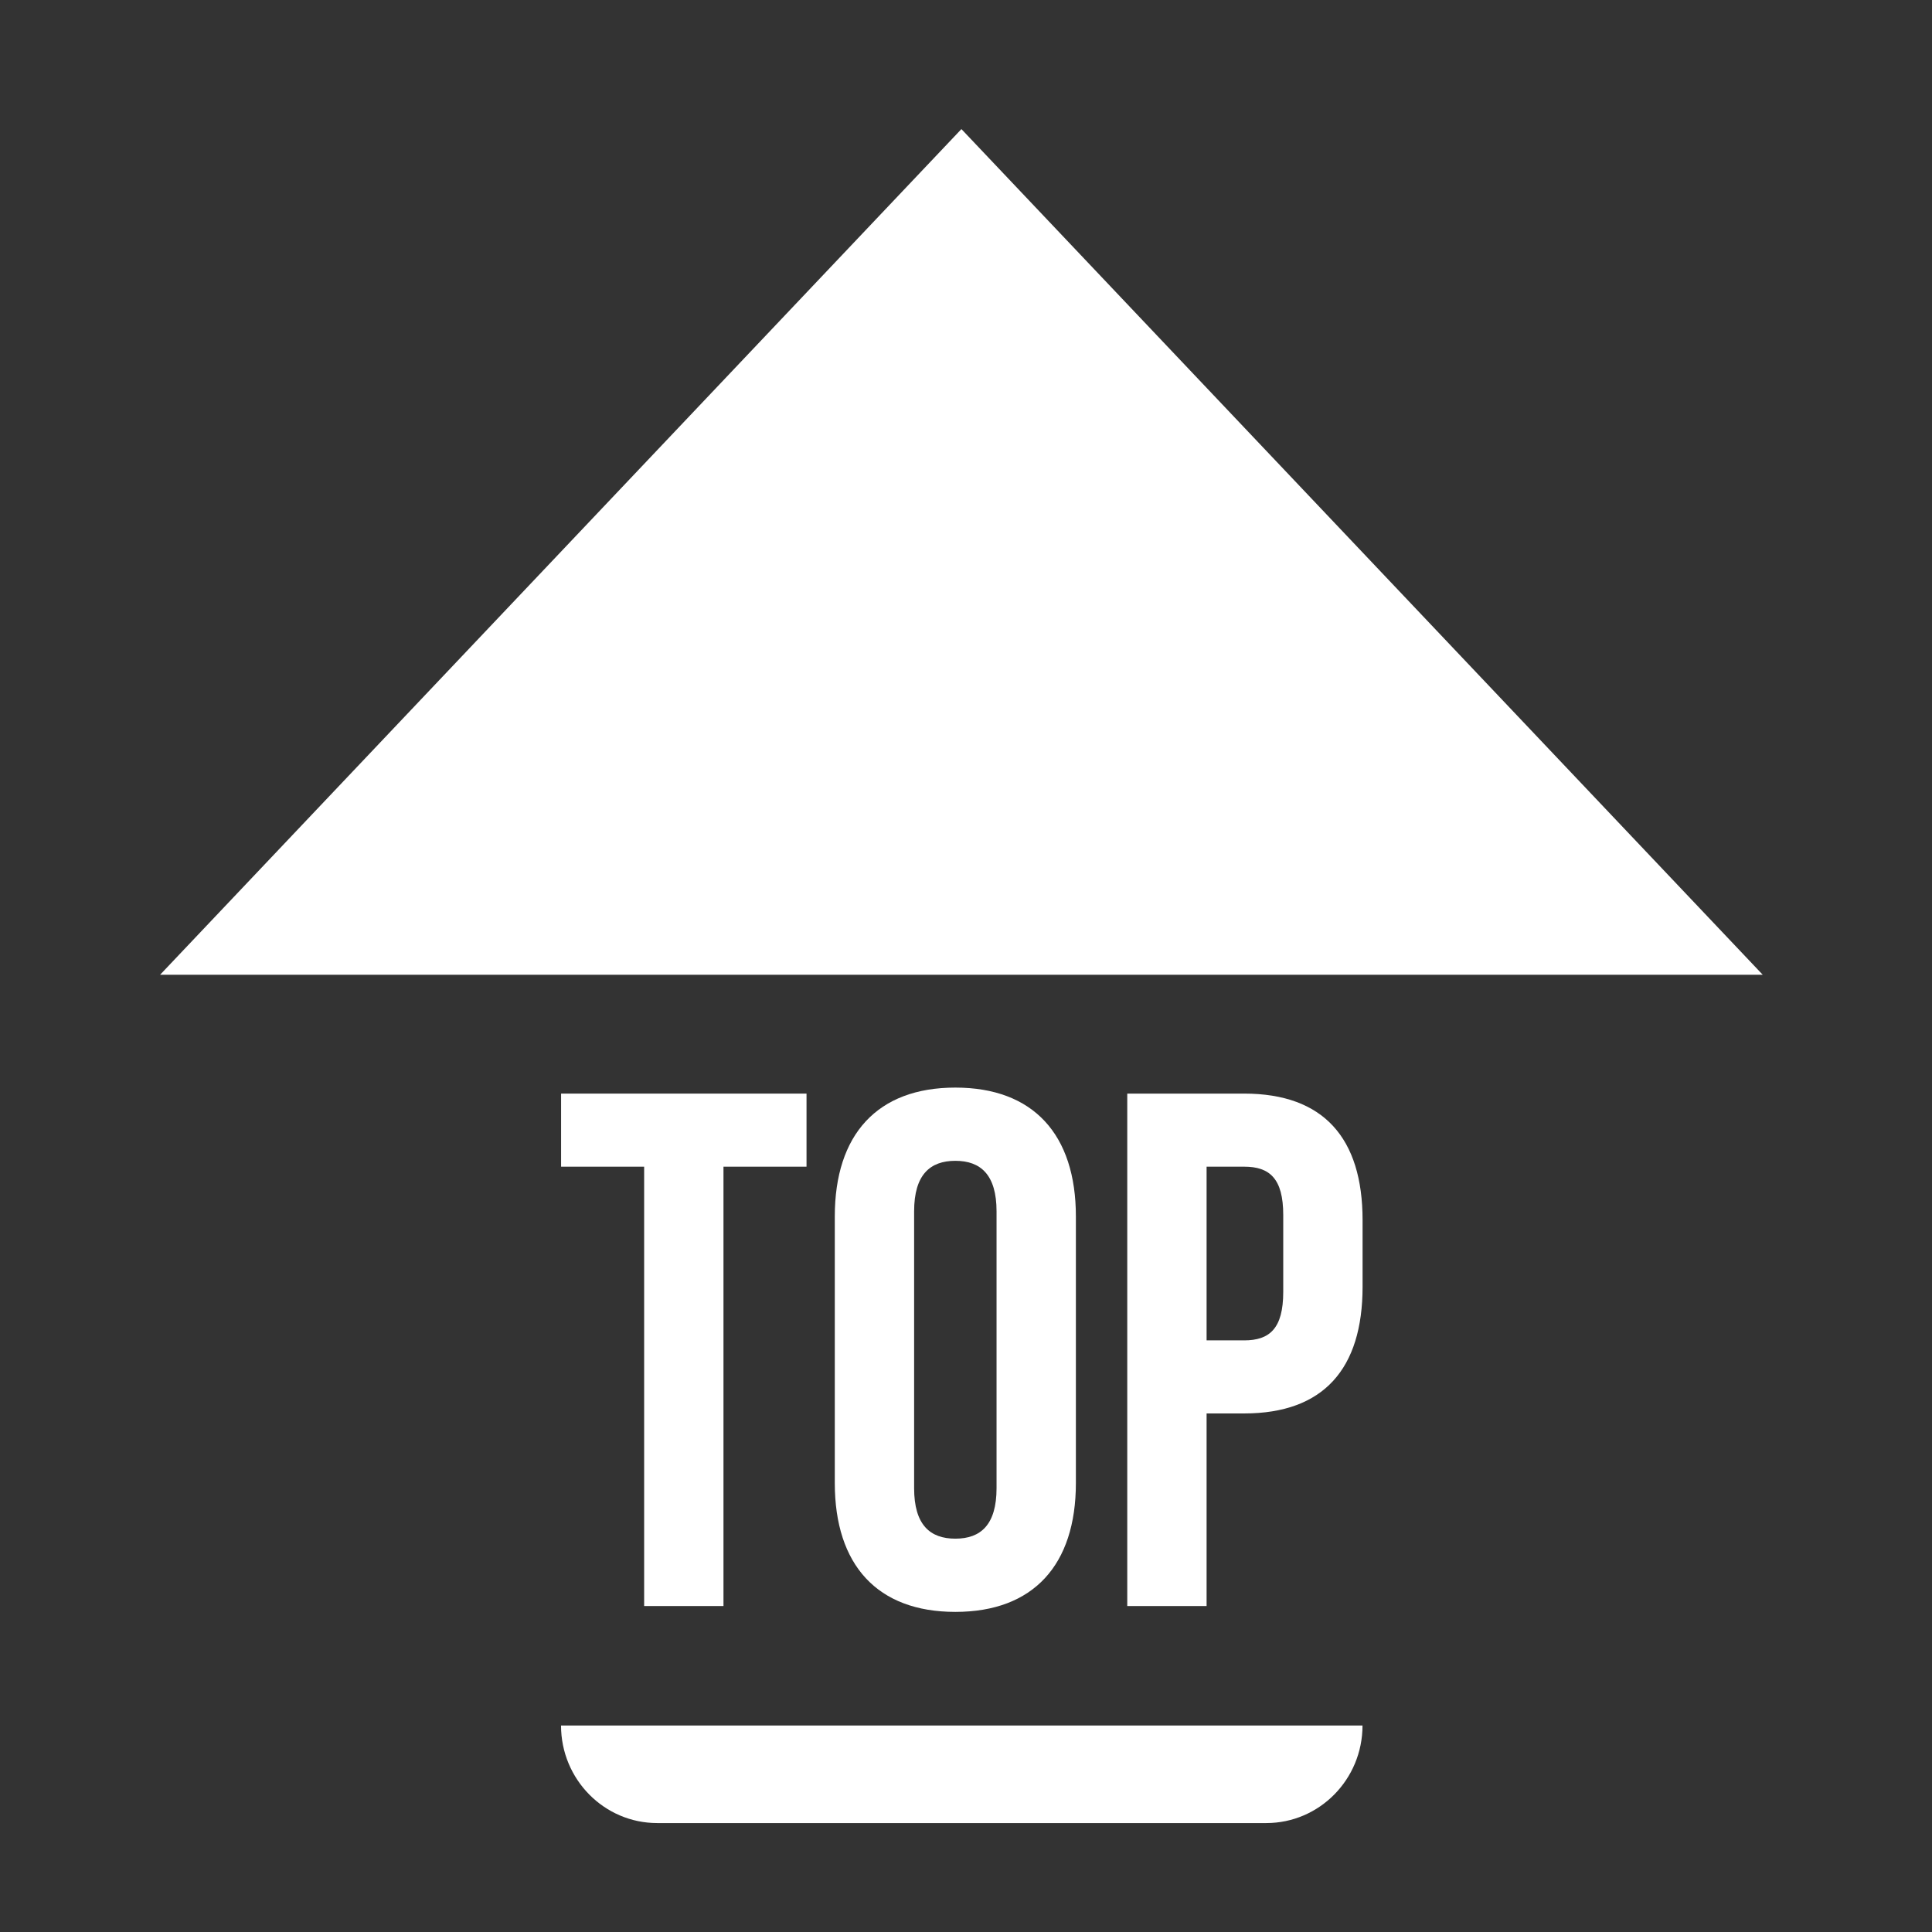
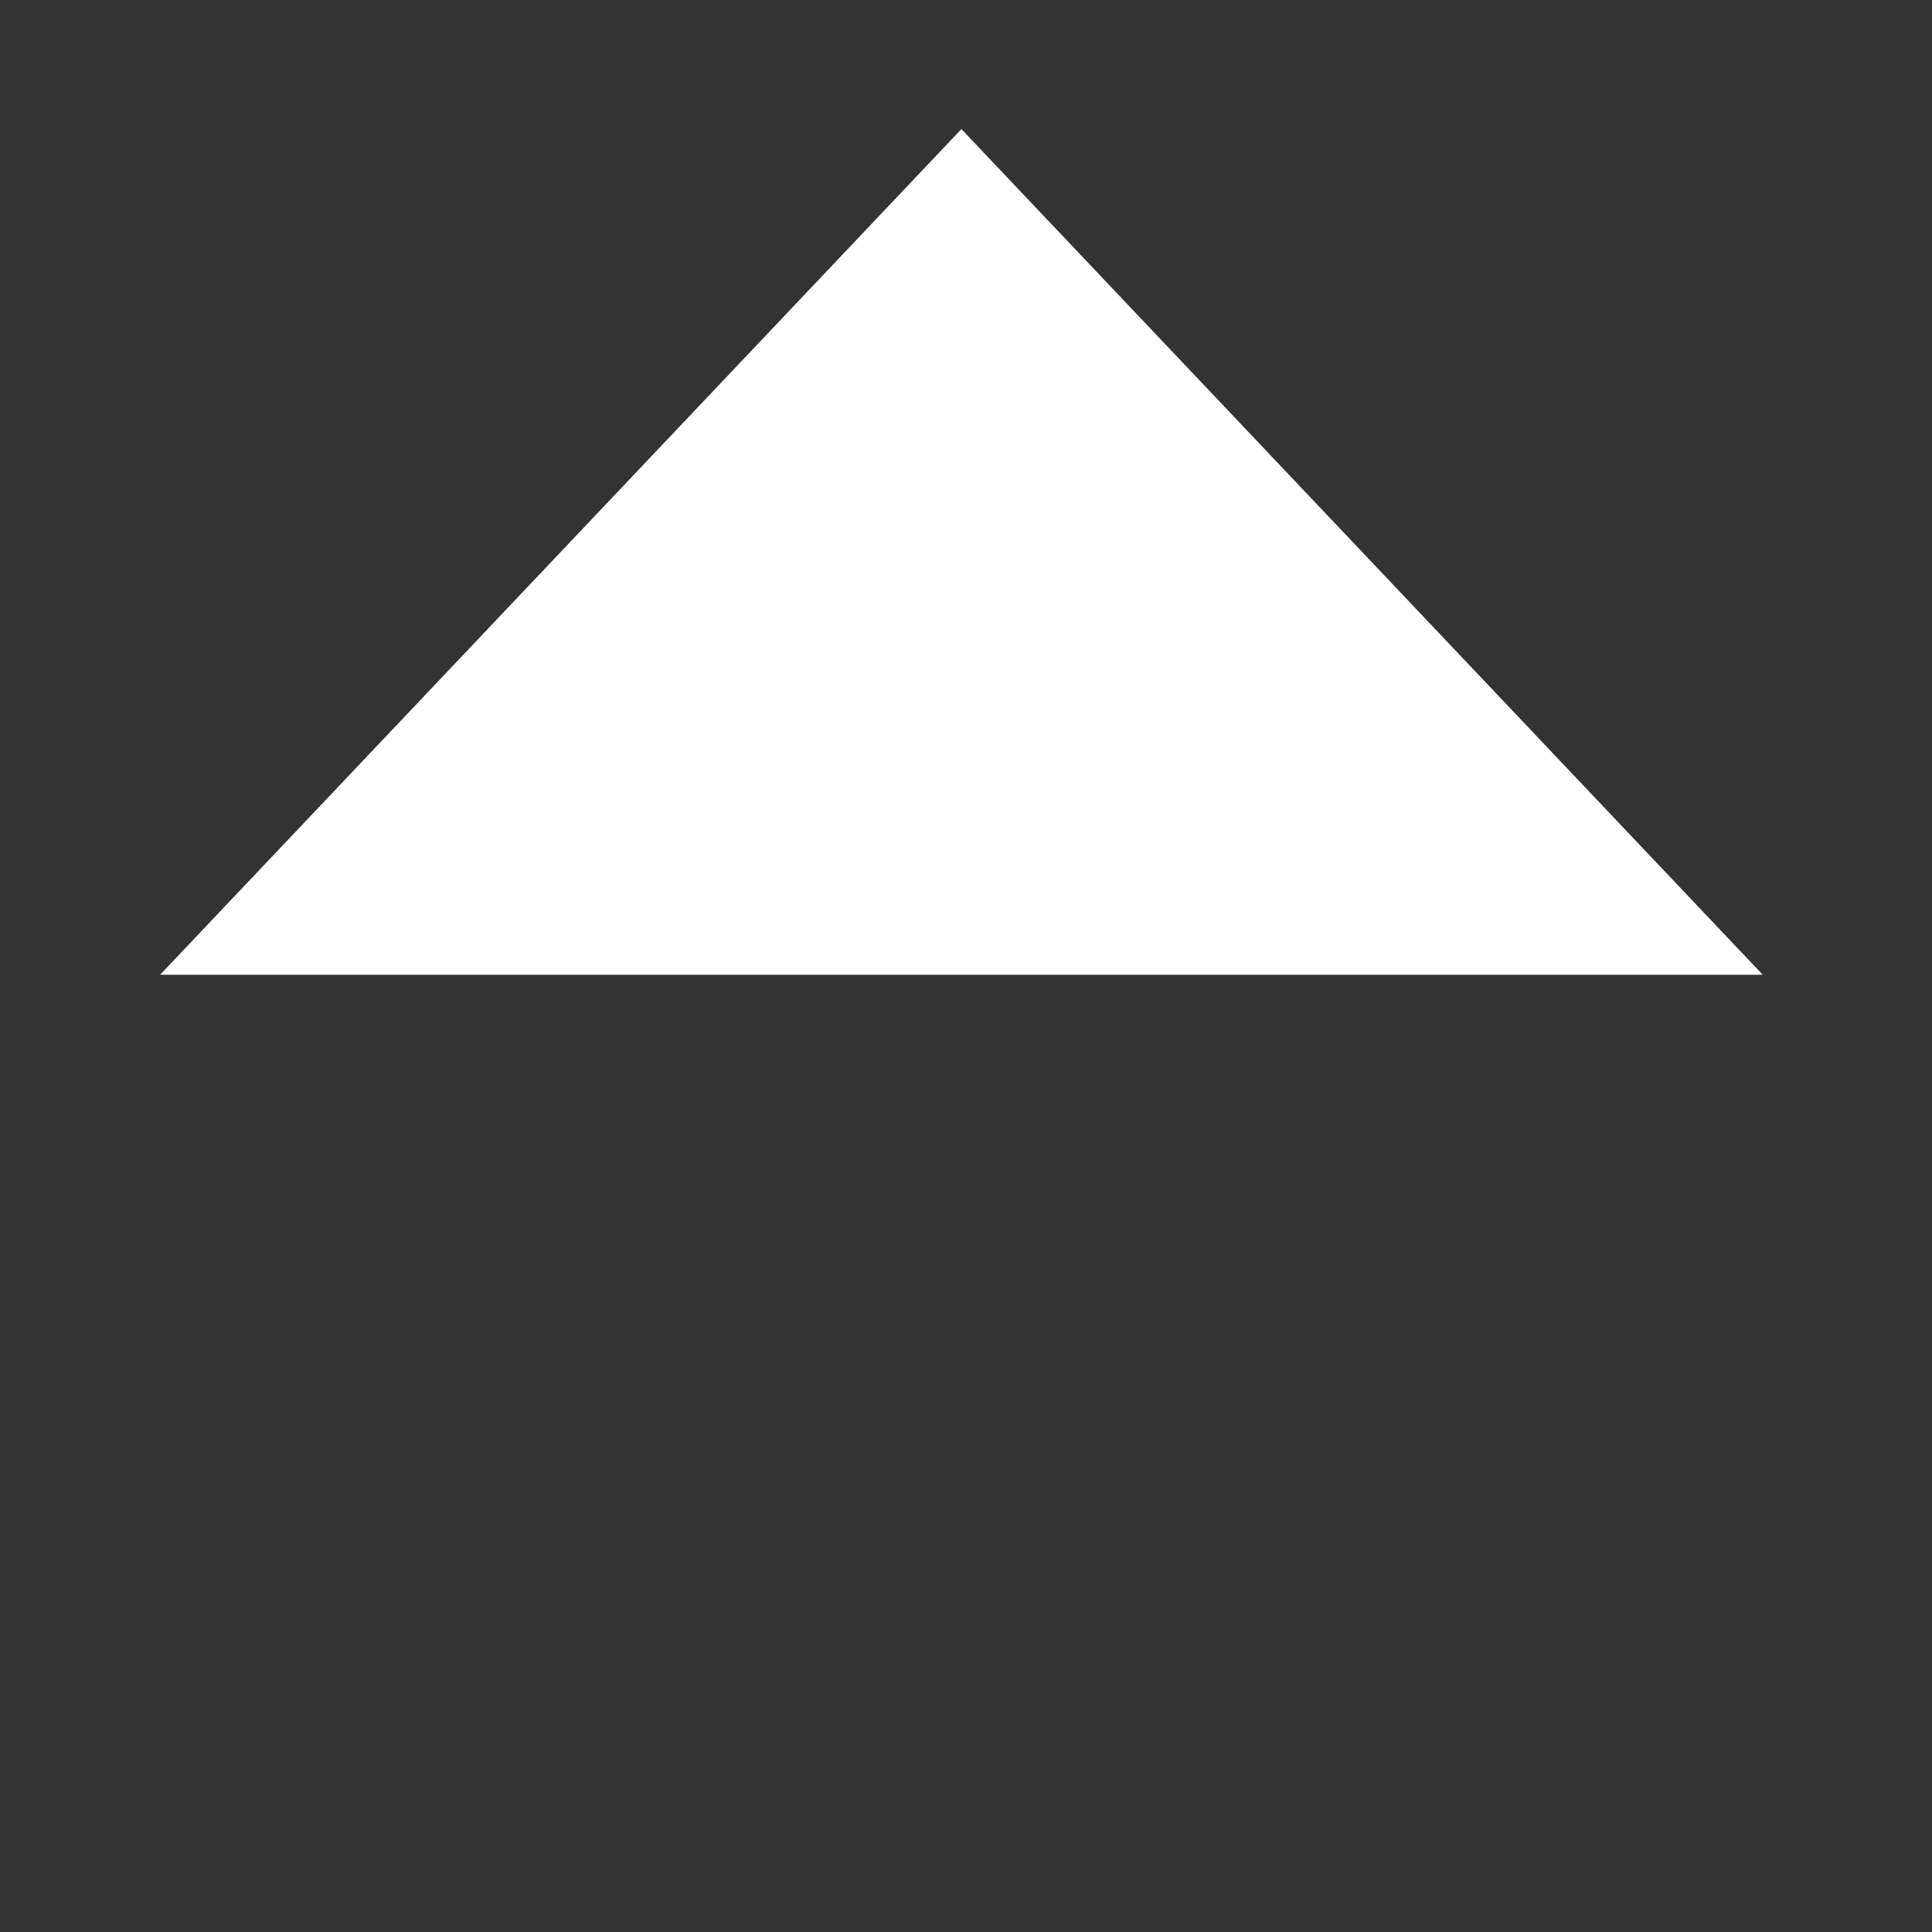
<svg xmlns="http://www.w3.org/2000/svg" width="100%" height="100%" viewBox="0 0 71 71" version="1.1" xml:space="preserve" style="fill-rule:evenodd;clip-rule:evenodd;stroke-linejoin:round;stroke-miterlimit:2;">
  <rect x="0" y="0" width="71" height="71" fill="#333333" stroke="none" />
  <g id="ArtBoard1" transform="matrix(0.057,0,0,0.041,0,0)">
    <rect x="0" y="0" width="1240.16" height="1748.03" style="fill:none;" />
    <g transform="matrix(1.75,0,0,2.467,-465.059,-1789.88)">
      <g transform="matrix(1.209,0,0,0.77,-120.726,254.211)">
        <path d="M612.634,673.007L856.822,1072.05L368.446,1072.05L612.634,673.007Z" style="fill:white;" />
      </g>
      <g transform="matrix(5.321,0,0,5.321,-476.073,-5488.64)">
-         <path d="M178.263,1247.52L184.013,1247.52L184.013,1277.52L189.506,1277.52L189.506,1247.52L195.256,1247.52L195.256,1242.53L178.263,1242.53L178.263,1247.52Z" style="fill:white;fill-rule:nonzero;" />
-         <path d="M202.706,1250.57C202.706,1248.07 203.808,1247.12 205.56,1247.12C207.311,1247.12 208.413,1248.07 208.413,1250.57L208.413,1269.47C208.413,1271.98 207.311,1272.92 205.56,1272.92C203.808,1272.92 202.706,1271.98 202.706,1269.47L202.706,1250.57ZM197.213,1269.12C197.213,1274.72 200.159,1277.92 205.56,1277.92C210.96,1277.92 213.906,1274.72 213.906,1269.12L213.906,1250.92C213.906,1245.32 210.96,1242.12 205.56,1242.12C200.159,1242.12 197.213,1245.32 197.213,1250.92L197.213,1269.12Z" style="fill:white;fill-rule:nonzero;" />
-         <path d="M225.559,1242.53L217.463,1242.53L217.463,1277.52L222.956,1277.52L222.956,1264.37L225.559,1264.37C231.059,1264.37 233.756,1261.32 233.756,1255.72L233.756,1251.17C233.756,1245.57 231.059,1242.53 225.559,1242.53ZM225.559,1247.52C227.312,1247.52 228.263,1248.32 228.263,1250.82L228.263,1256.07C228.263,1258.58 227.312,1259.38 225.559,1259.38L222.956,1259.38L222.956,1247.52L225.559,1247.52Z" style="fill:white;fill-rule:nonzero;" />
-       </g>
+         </g>
      <g transform="matrix(1,0,0,0.7,7.445,399.827)">
-         <path d="M760.272,1360.9L464.996,1360.9C464.996,1388.84 480.873,1411.53 500.429,1411.53L724.839,1411.53C744.395,1411.53 760.272,1388.84 760.272,1360.9Z" style="fill:white;" />
-       </g>
+         </g>
    </g>
  </g>
</svg>